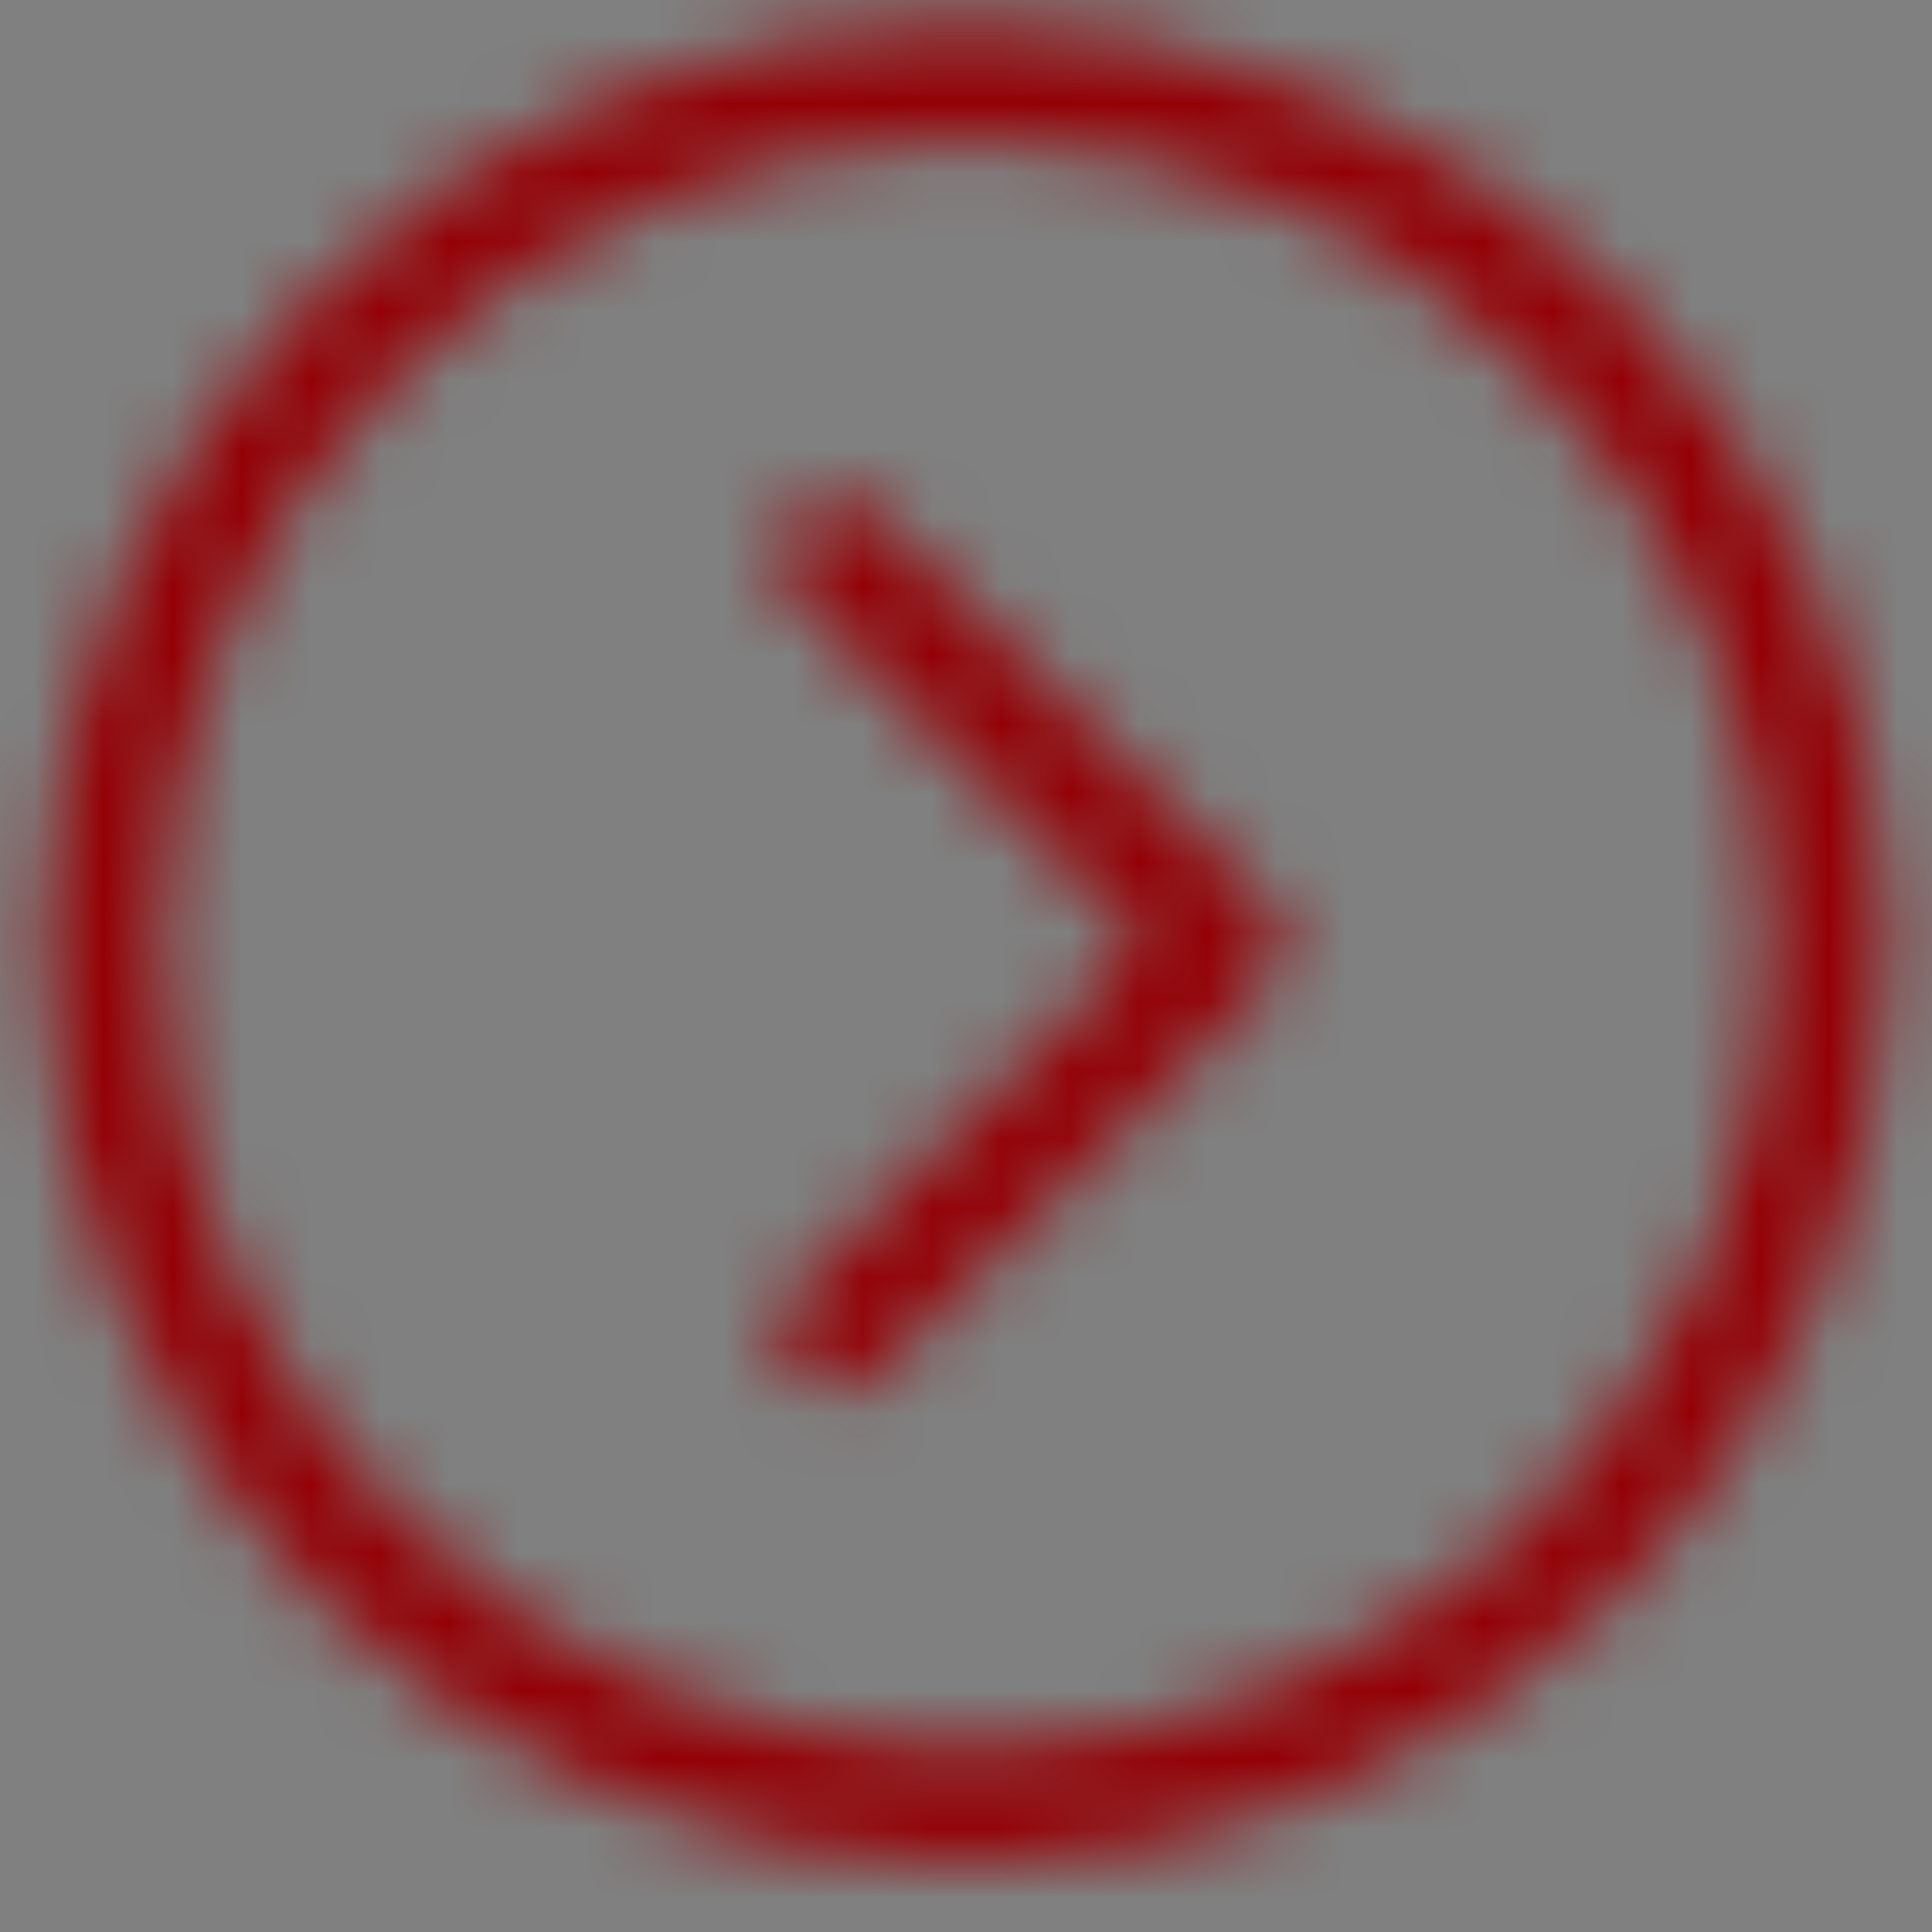
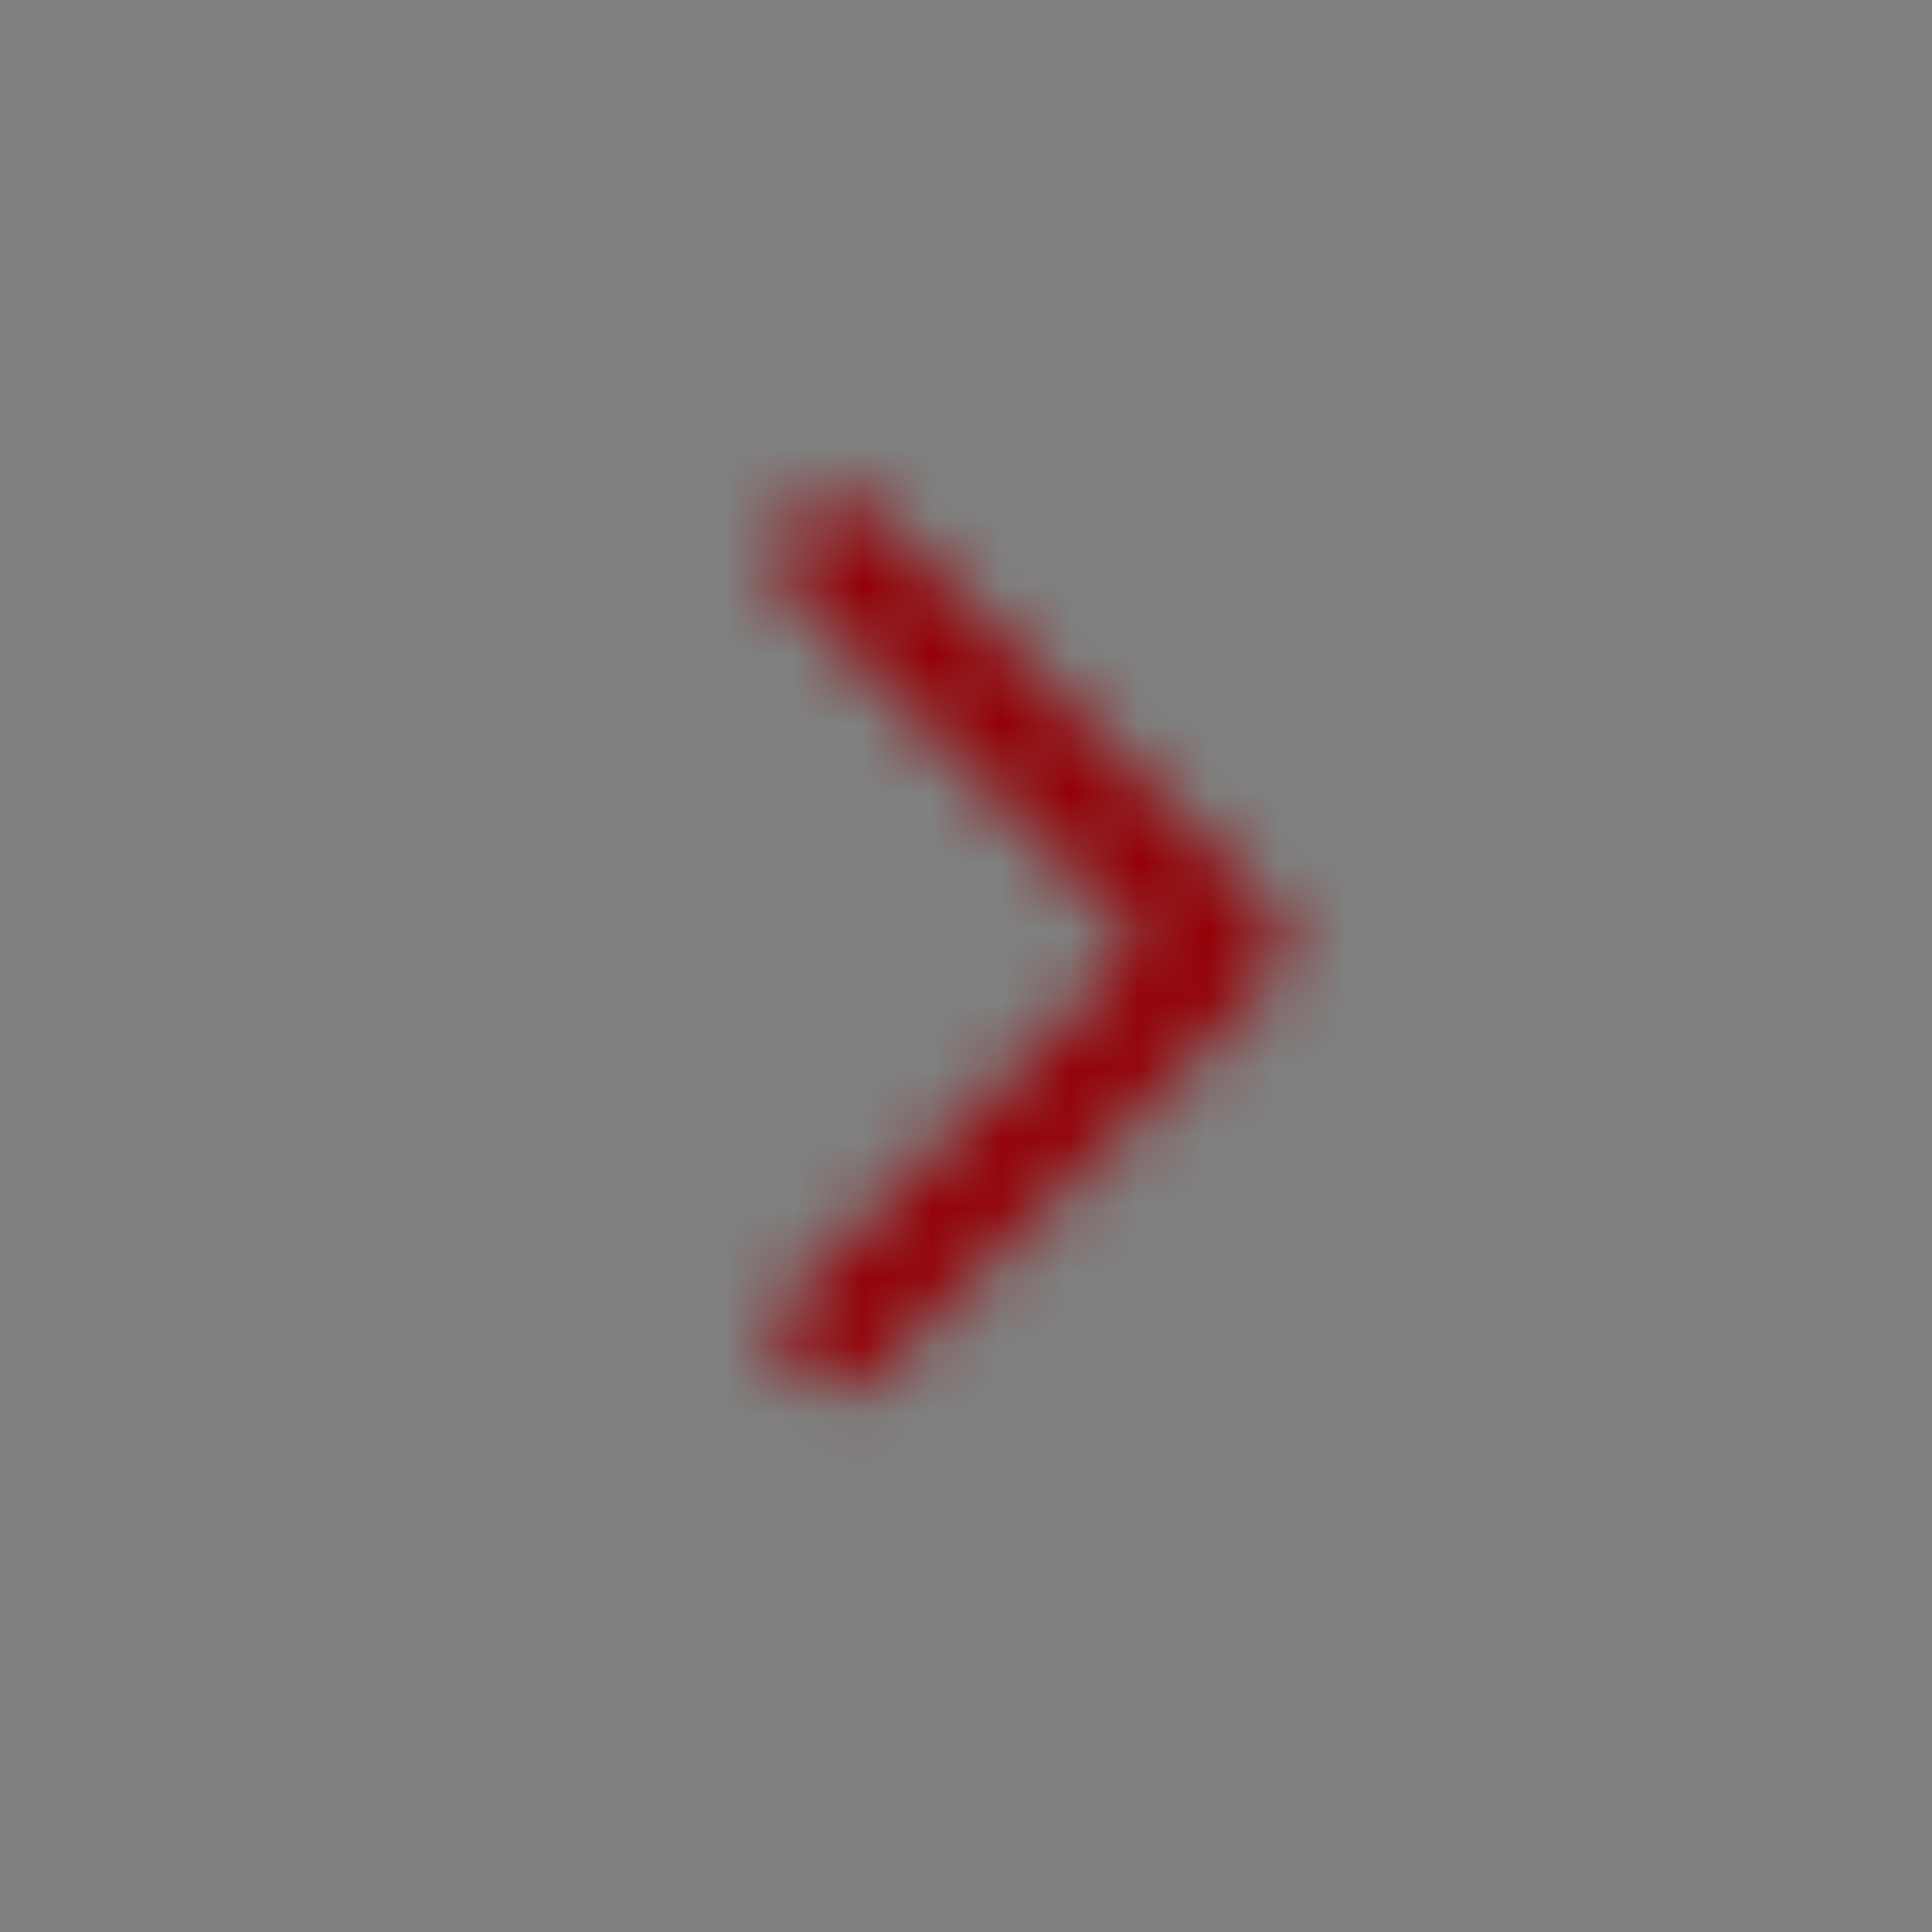
<svg xmlns="http://www.w3.org/2000/svg" width="28" height="28" viewBox="0 0 28 28" fill="none">
  <rect x="0" y="0" width="28" height="28" fill="#808080" stroke="none" />
  <mask id="mask0_592_266" style="mask-type:luminance" maskUnits="userSpaceOnUse" x="0" y="0" width="28" height="28">
-     <path d="M14 26.18C20.904 26.18 26.5 20.584 26.5 13.68C26.5 6.777 20.904 1.18 14 1.18C7.096 1.18 1.5 6.777 1.5 13.68C1.5 20.584 7.096 26.18 14 26.18Z" stroke="white" stroke-width="1.667" stroke-linejoin="round" />
    <path d="M12.125 19.305L17.75 13.68L12.125 8.055" stroke="white" stroke-width="1.667" stroke-linecap="round" stroke-linejoin="round" />
  </mask>
  <g mask="url(#mask0_592_266)">
    <path d="M28.792 -1.112V28.472H-0.792V-1.112H28.792Z" fill="#940005" stroke="white" stroke-width="0.417" />
  </g>
</svg>